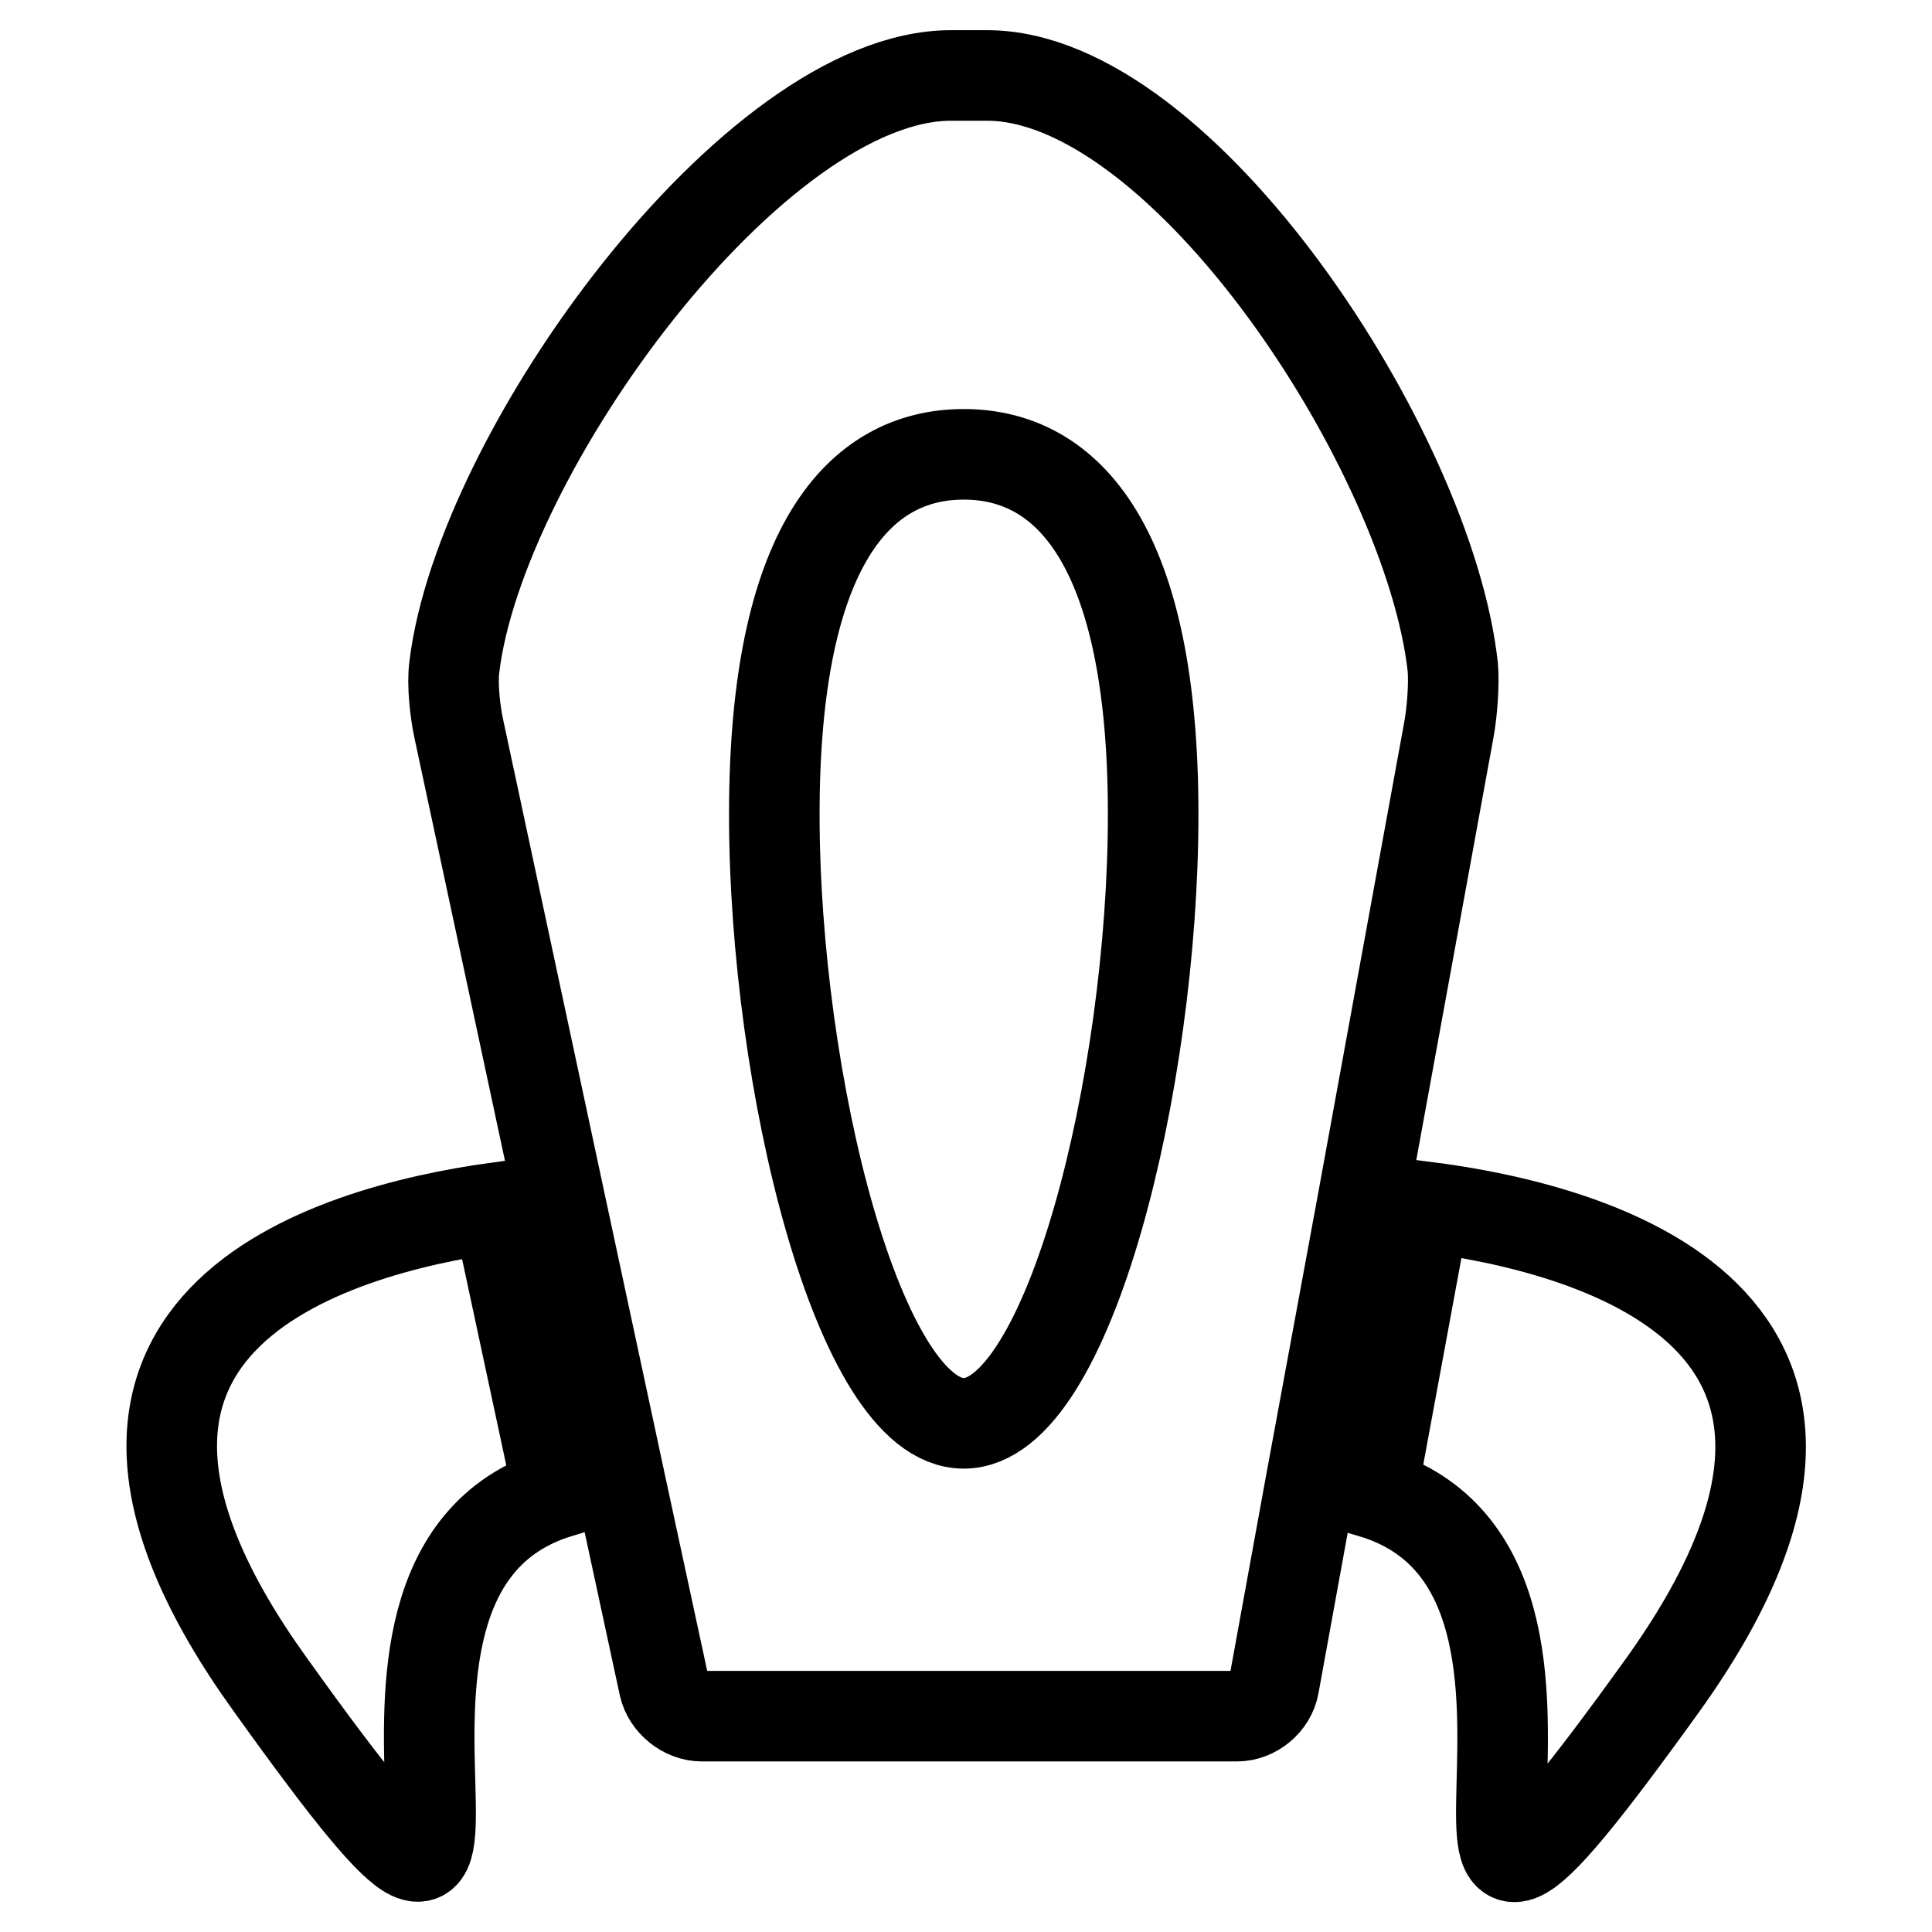
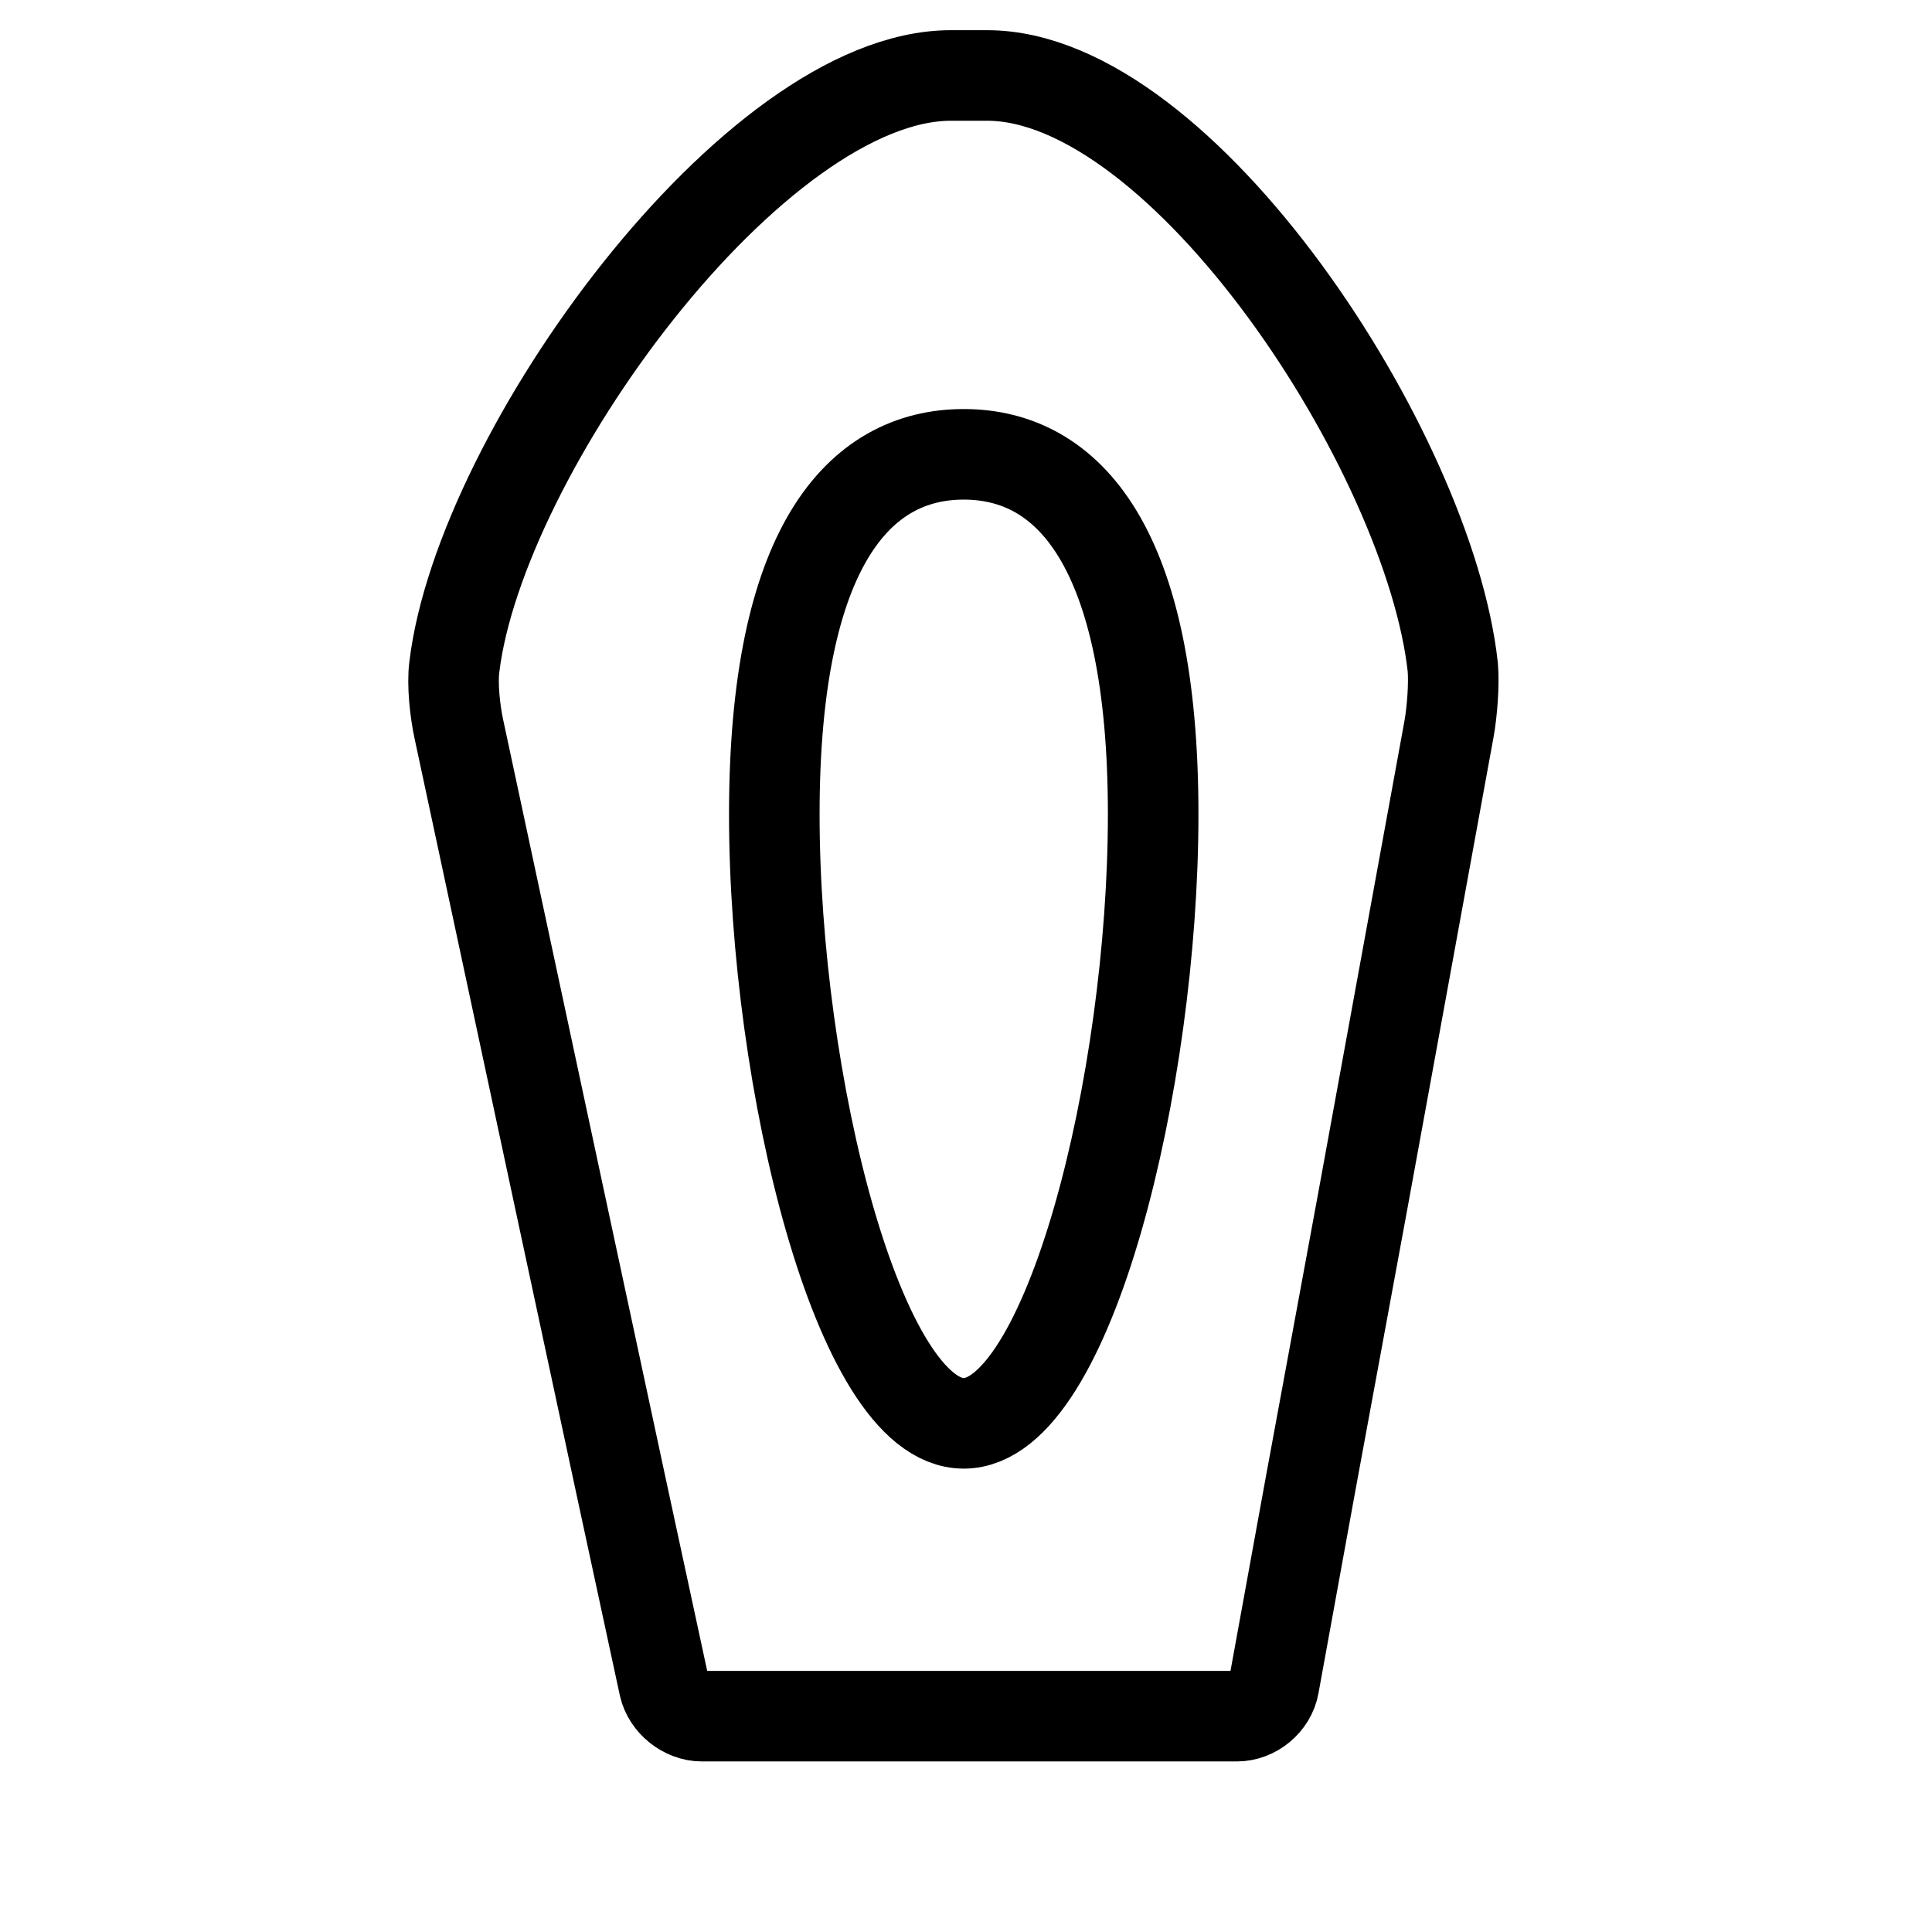
<svg xmlns="http://www.w3.org/2000/svg" version="1.1" x="0px" y="0px" viewBox="0 0 256 256" enable-background="new 0 0 256 256" xml:space="preserve">
  <g>
    <g>
      <g>
        <g>
-           <path stroke-width="12" fill-opacity="0" stroke="#000000" d="M181.8,197.8c37,11.1-4,84.6,38.5,25.5c35-48.8-9.4-60.6-31.5-63.4L181.8,197.8z" />
-           <path stroke-width="12" fill-opacity="0" stroke="#000000" d="M74,197.8L65.9,160c-22.5,3.1-64.5,15.4-30.1,63.2C78.1,282.3,37.3,209.1,74,197.8z" />
          <path stroke-width="12" fill-opacity="0" stroke="#000000" d="M74.2,159.2l8,37.3l5.8,26.9c0.5,2.2,2.7,4,5,4h70.9c2.3,0,4.5-1.8,4.9-4.1l4.9-26.9l6.9-37.4L192,96.6c0.4-2.2,0.7-5.9,0.5-8.2C189.4,60,156.8,10,130.8,10H126c-26.1,0-62.4,50-65.8,78.4c-0.3,2.3,0.1,5.9,0.6,8.2L74.2,159.2z M127.7,60.2c13.9,0,25.1,12.3,25.1,47.7s-11.2,80.7-25.1,80.7s-25.1-45.3-25.1-80.7C102.6,72.5,113.8,60.2,127.7,60.2z" />
        </g>
      </g>
      <g />
      <g />
      <g />
      <g />
      <g />
      <g />
      <g />
      <g />
      <g />
      <g />
      <g />
      <g />
      <g />
      <g />
      <g />
    </g>
  </g>
</svg>